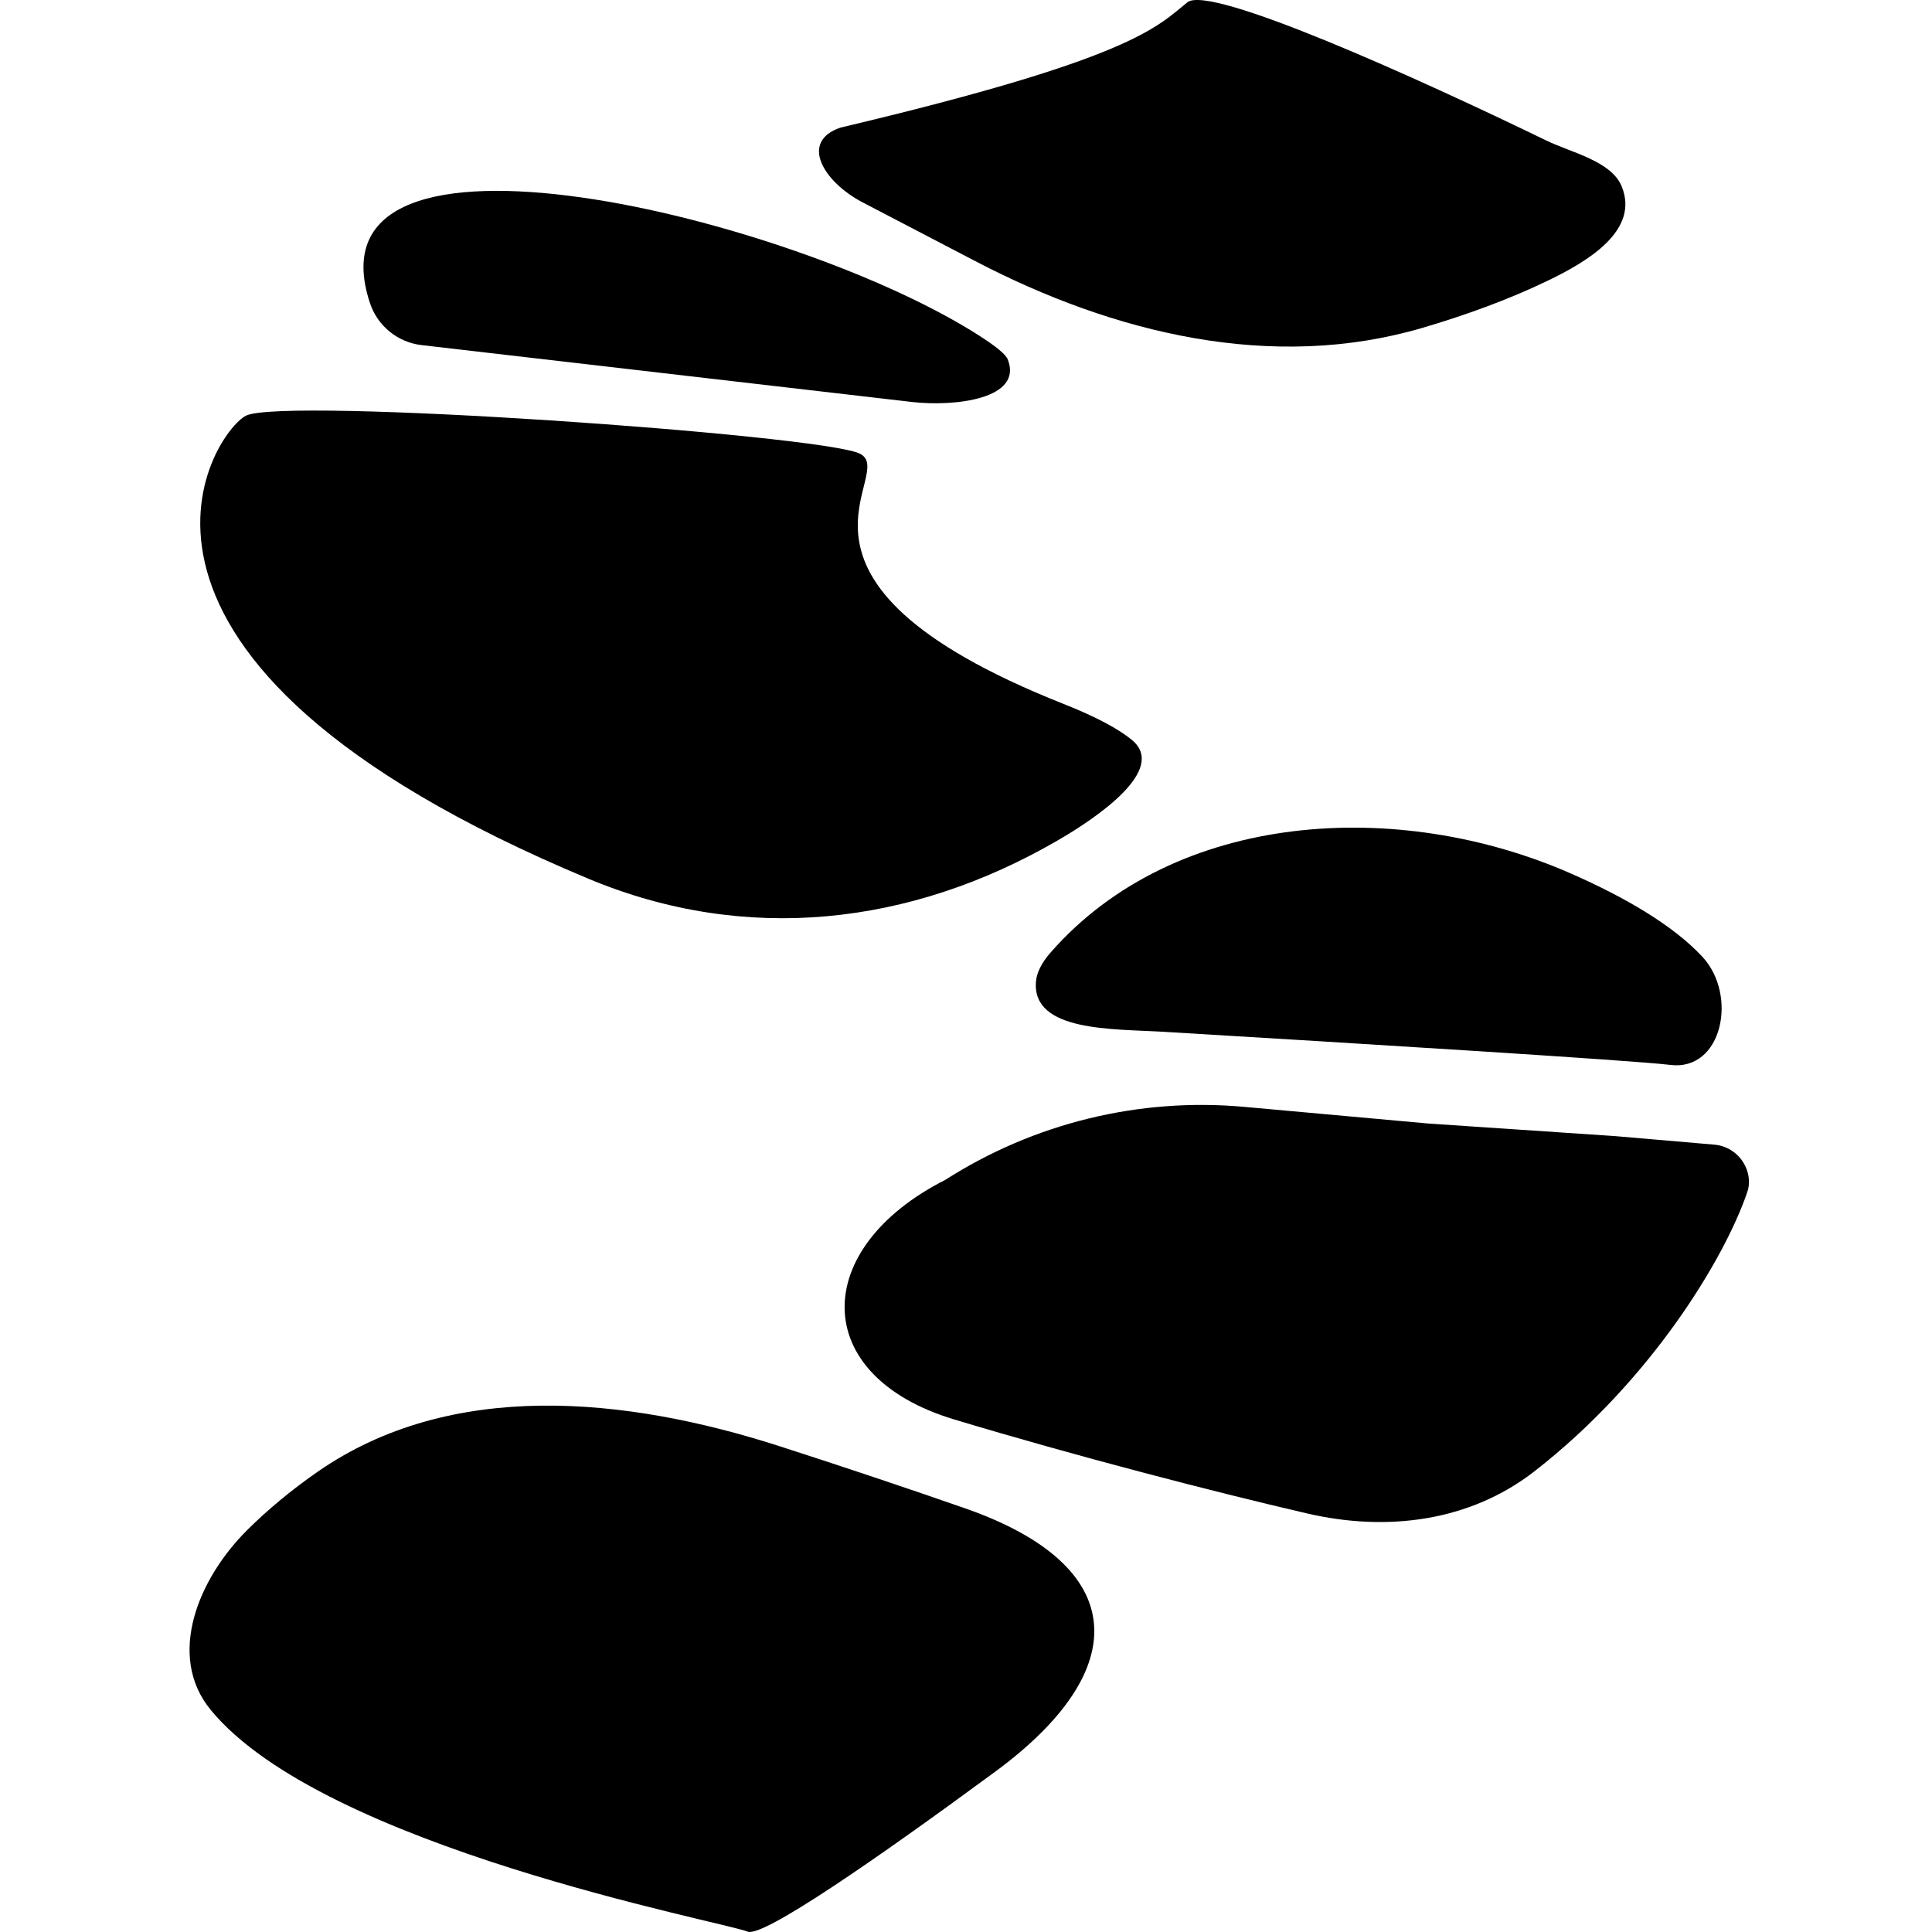
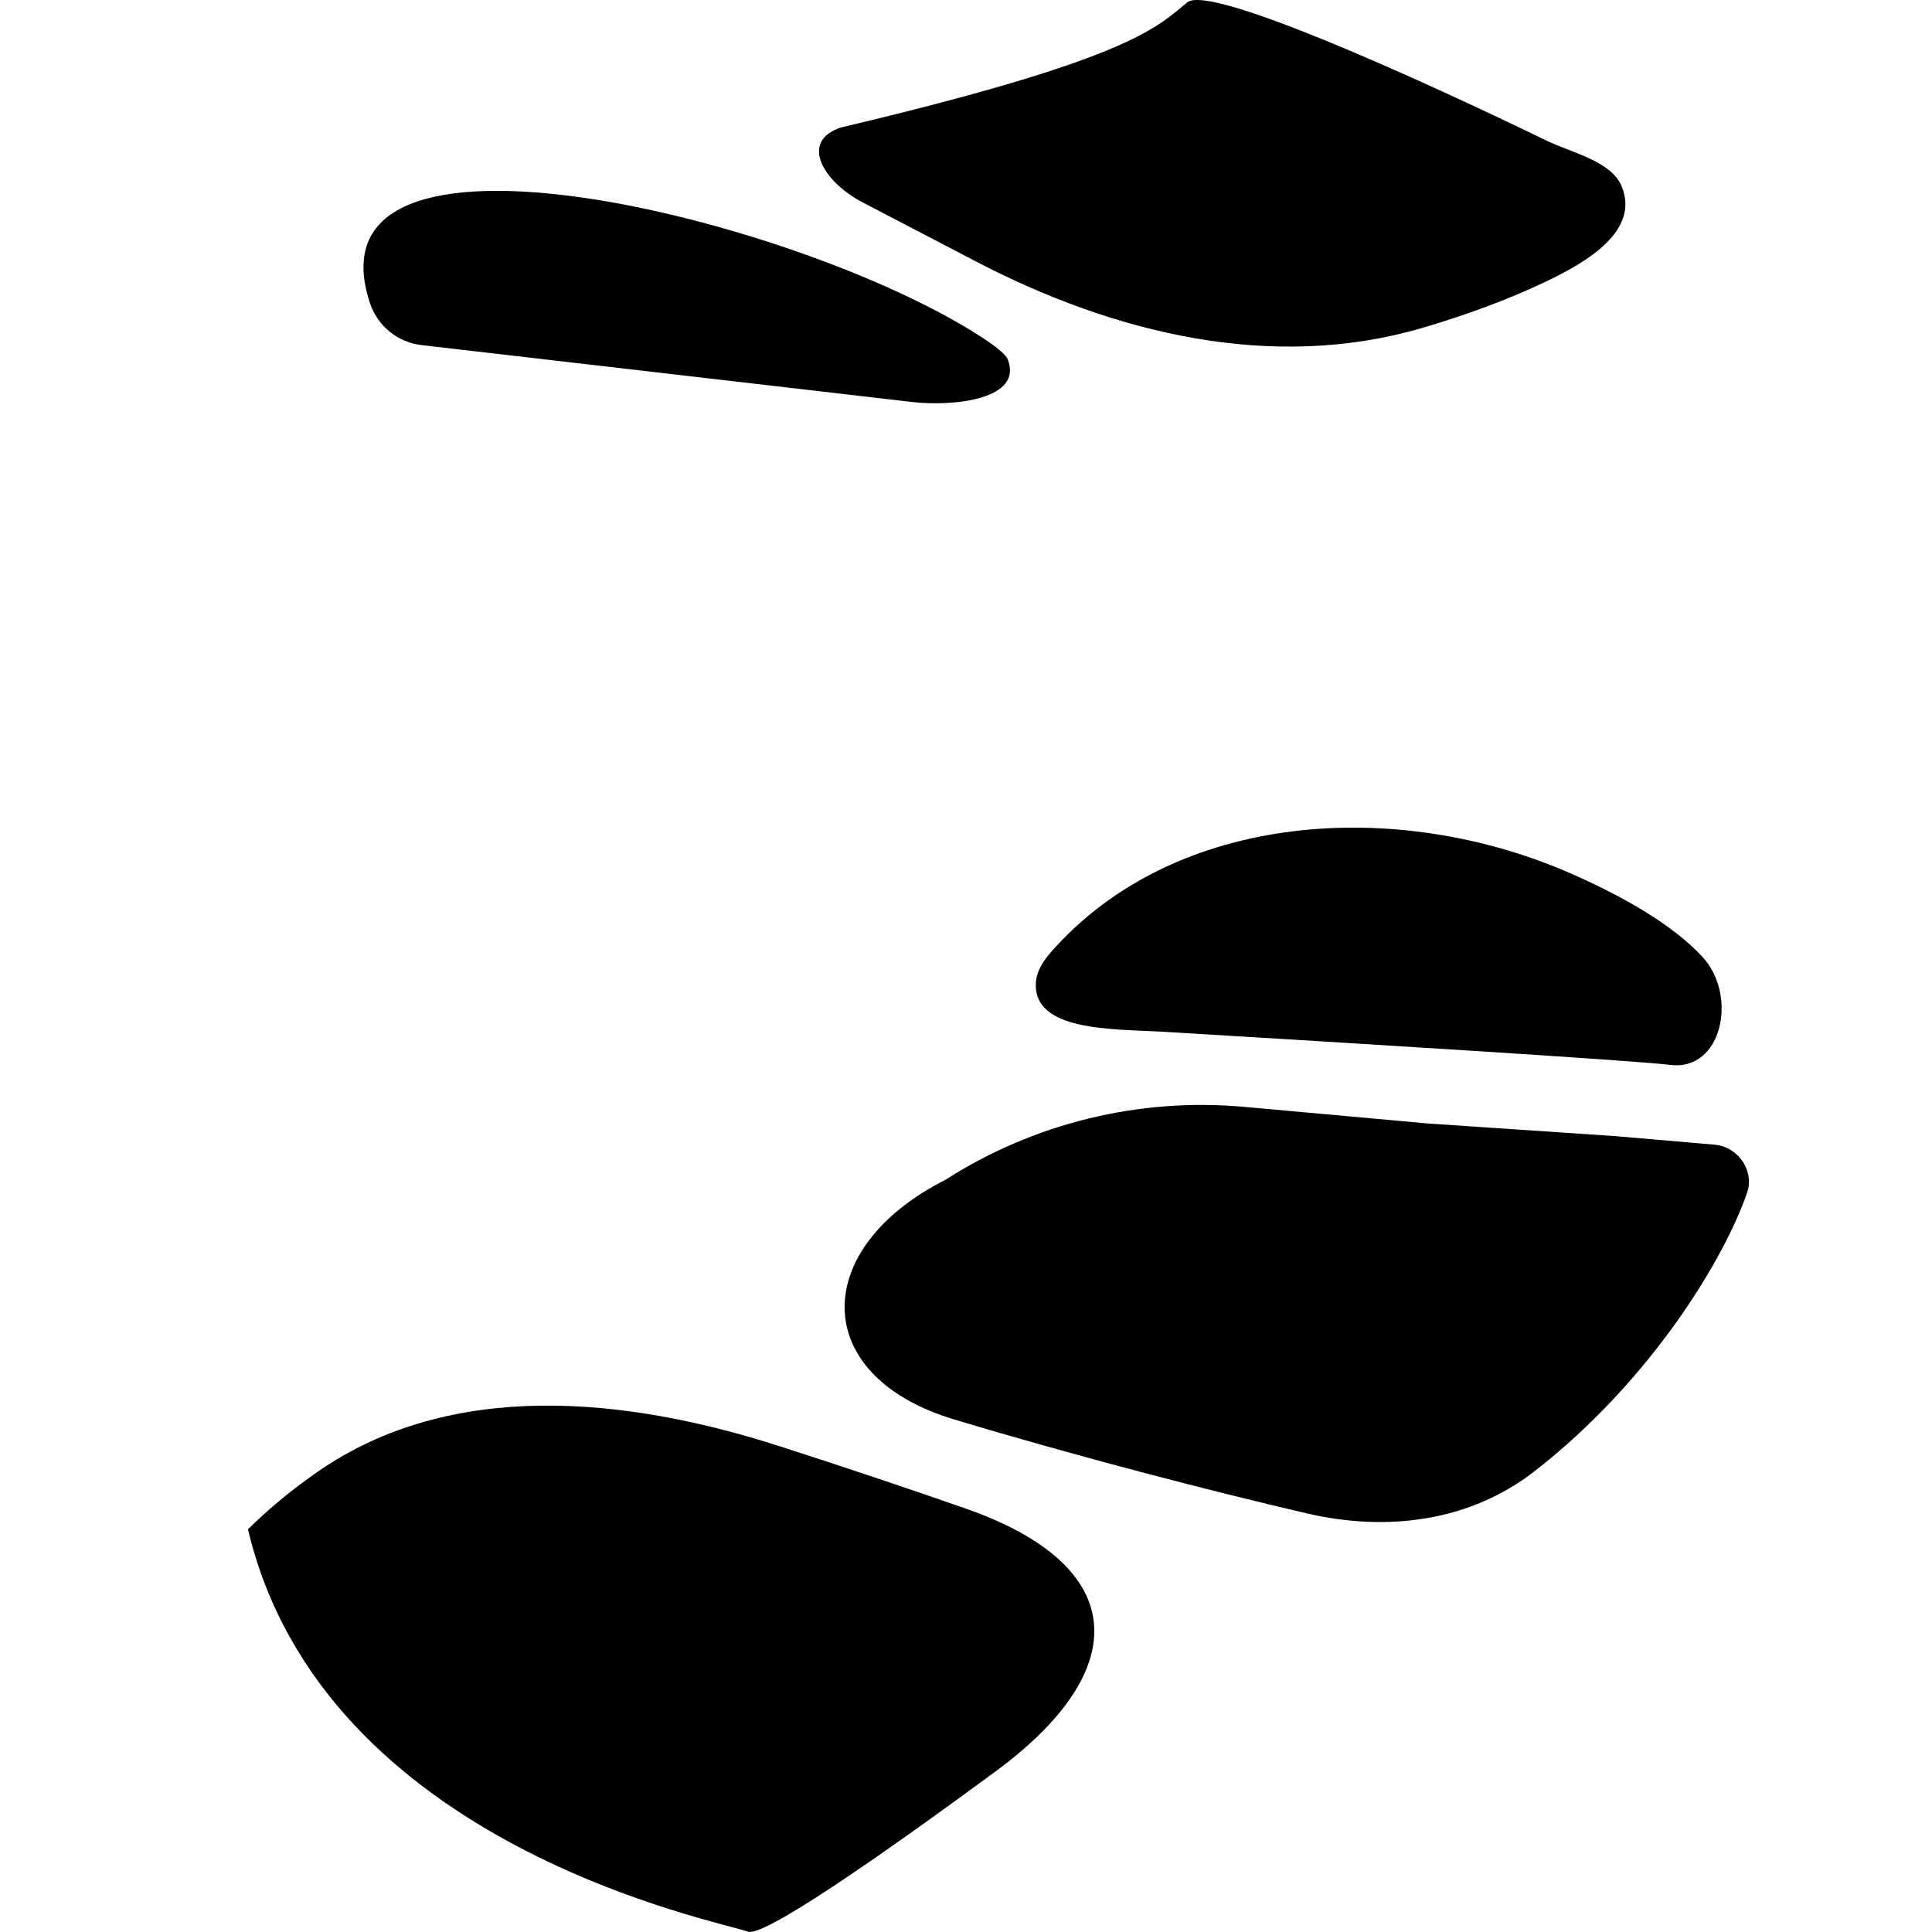
<svg xmlns="http://www.w3.org/2000/svg" version="1.1" width="1000" height="1000">
  <style> #light-icon { display: inline; } #dark-icon { display: none; } @media (prefers-color-scheme: dark) { #light-icon { display: none; } #dark-icon { display: inline; } } </style>
  <g id="light-icon">
    <svg version="1.1" width="1000" height="1000">
      <g>
        <g transform="matrix(31.25,0,0,31.25,93.75,0)">
          <svg version="1.1" width="26" height="32">
            <svg width="26" height="32" viewBox="0 0 26 32" fill="none">
              <path d="M13.152 4.324L11.286 3.351C10.642 3.014 10.234 2.345 10.923 2.113C15.744 0.972 16.154 0.453 16.667 0.038C17.039 -0.263 20.471 1.288 22.613 2.328C23.025 2.528 23.691 2.666 23.862 3.091C24.153 3.814 23.317 4.324 22.613 4.66C21.964 4.971 21.258 5.225 20.558 5.431C18.07 6.161 15.45 5.524 13.152 4.324Z" fill="black" />
              <path d="M12.105 6.658L3.983 5.716C3.586 5.67 3.252 5.398 3.127 5.018C1.993 1.579 10.204 3.607 13.243 5.575C13.497 5.739 13.659 5.87 13.691 5.952C13.952 6.61 12.808 6.739 12.105 6.658Z" fill="black" />
-               <path d="M9.384 31.994C9.633 32.096 11.518 30.792 13.486 29.343C15.792 27.645 15.697 25.931 12.994 24.986C12.023 24.647 10.962 24.292 9.916 23.955C7.358 23.131 4.469 22.844 2.261 24.377C1.807 24.692 1.424 25.017 1.107 25.33C0.283 26.142 -0.245 27.424 0.488 28.319C2.355 30.598 8.961 31.824 9.384 31.994Z" fill="black" />
+               <path d="M9.384 31.994C9.633 32.096 11.518 30.792 13.486 29.343C15.792 27.645 15.697 25.931 12.994 24.986C12.023 24.647 10.962 24.292 9.916 23.955C7.358 23.131 4.469 22.844 2.261 24.377C1.807 24.692 1.424 25.017 1.107 25.33C2.355 30.598 8.961 31.824 9.384 31.994Z" fill="black" />
              <path d="M22.413 24.371C24.358 22.86 25.574 20.825 25.941 19.743C25.985 19.614 25.974 19.475 25.923 19.349C25.834 19.13 25.63 18.979 25.395 18.959L23.745 18.817L20.668 18.61L17.607 18.333C15.868 18.176 14.126 18.602 12.656 19.543C10.419 20.677 10.401 22.786 12.802 23.51C14.801 24.112 17.058 24.698 18.652 25.068C19.972 25.374 21.342 25.203 22.413 24.371Z" fill="black" />
              <path d="M25.195 15.845C24.715 15.33 23.928 14.868 23.028 14.472C20.168 13.212 16.469 13.423 14.406 15.771C14.241 15.958 14.168 16.123 14.158 16.267C14.099 17.09 15.435 17.04 16.259 17.089C19.395 17.276 24.089 17.566 24.663 17.638C25.527 17.748 25.789 16.482 25.195 15.845Z" fill="black" />
-               <path d="M11.228 7.508C10.51 7.196 1.689 6.574 1.074 6.885C0.532 7.16 -2.003 10.9 6.747 14.555C9.348 15.641 12.076 15.336 14.515 13.922C15.181 13.537 16.342 12.742 15.746 12.254C15.528 12.076 15.169 11.878 14.613 11.658C9.367 9.579 11.946 7.819 11.228 7.508Z" fill="black" />
            </svg>
          </svg>
        </g>
      </g>
    </svg>
  </g>
  <g id="dark-icon">
    <svg version="1.1" width="1000" height="1000">
      <g>
        <g transform="matrix(31.25,0,0,31.25,93.75,0)">
          <svg version="1.1" width="26" height="32">
            <svg width="26" height="32" viewBox="0 0 26 32" fill="none">
              <path d="M13.152 4.324L11.286 3.351C10.642 3.014 10.234 2.345 10.923 2.113C15.744 0.972 16.154 0.453 16.667 0.038C17.039 -0.263 20.471 1.288 22.613 2.328C23.025 2.528 23.691 2.666 23.862 3.091C24.153 3.814 23.317 4.324 22.613 4.66C21.964 4.971 21.258 5.225 20.558 5.431C18.07 6.161 15.45 5.524 13.152 4.324Z" fill="#D9D9D9" />
-               <path d="M12.105 6.658L3.983 5.716C3.586 5.67 3.252 5.398 3.127 5.018C1.993 1.579 10.204 3.607 13.243 5.575C13.497 5.739 13.659 5.87 13.691 5.952C13.952 6.61 12.808 6.739 12.105 6.658Z" fill="#D9D9D9" />
              <path d="M9.384 31.994C9.633 32.096 11.518 30.792 13.486 29.343C15.792 27.645 15.697 25.931 12.994 24.986C12.023 24.647 10.962 24.292 9.916 23.955C7.358 23.131 4.469 22.844 2.261 24.377C1.807 24.692 1.424 25.017 1.107 25.33C0.283 26.142 -0.245 27.424 0.488 28.319C2.355 30.598 8.961 31.824 9.384 31.994Z" fill="#D9D9D9" />
-               <path d="M22.413 24.371C24.358 22.86 25.574 20.825 25.941 19.743C25.985 19.614 25.974 19.475 25.923 19.349C25.834 19.13 25.63 18.979 25.395 18.959L23.745 18.817L20.668 18.61L17.607 18.333C15.868 18.176 14.126 18.602 12.656 19.543C10.419 20.677 10.401 22.786 12.802 23.51C14.801 24.112 17.058 24.698 18.652 25.068C19.972 25.374 21.342 25.203 22.413 24.371Z" fill="#D9D9D9" />
-               <path d="M25.195 15.845C24.715 15.33 23.928 14.868 23.028 14.472C20.168 13.212 16.469 13.423 14.406 15.771C14.241 15.958 14.168 16.123 14.158 16.267C14.099 17.09 15.435 17.04 16.259 17.089C19.395 17.276 24.089 17.566 24.663 17.638C25.527 17.748 25.789 16.482 25.195 15.845Z" fill="#D9D9D9" />
              <path d="M11.228 7.508C10.51 7.196 1.689 6.574 1.074 6.885C0.532 7.16 -2.003 10.9 6.747 14.555C9.348 15.641 12.076 15.336 14.515 13.922C15.181 13.537 16.342 12.742 15.746 12.254C15.528 12.076 15.169 11.878 14.613 11.658C9.367 9.579 11.946 7.819 11.228 7.508Z" fill="#D9D9D9" />
            </svg>
          </svg>
        </g>
      </g>
    </svg>
  </g>
</svg>